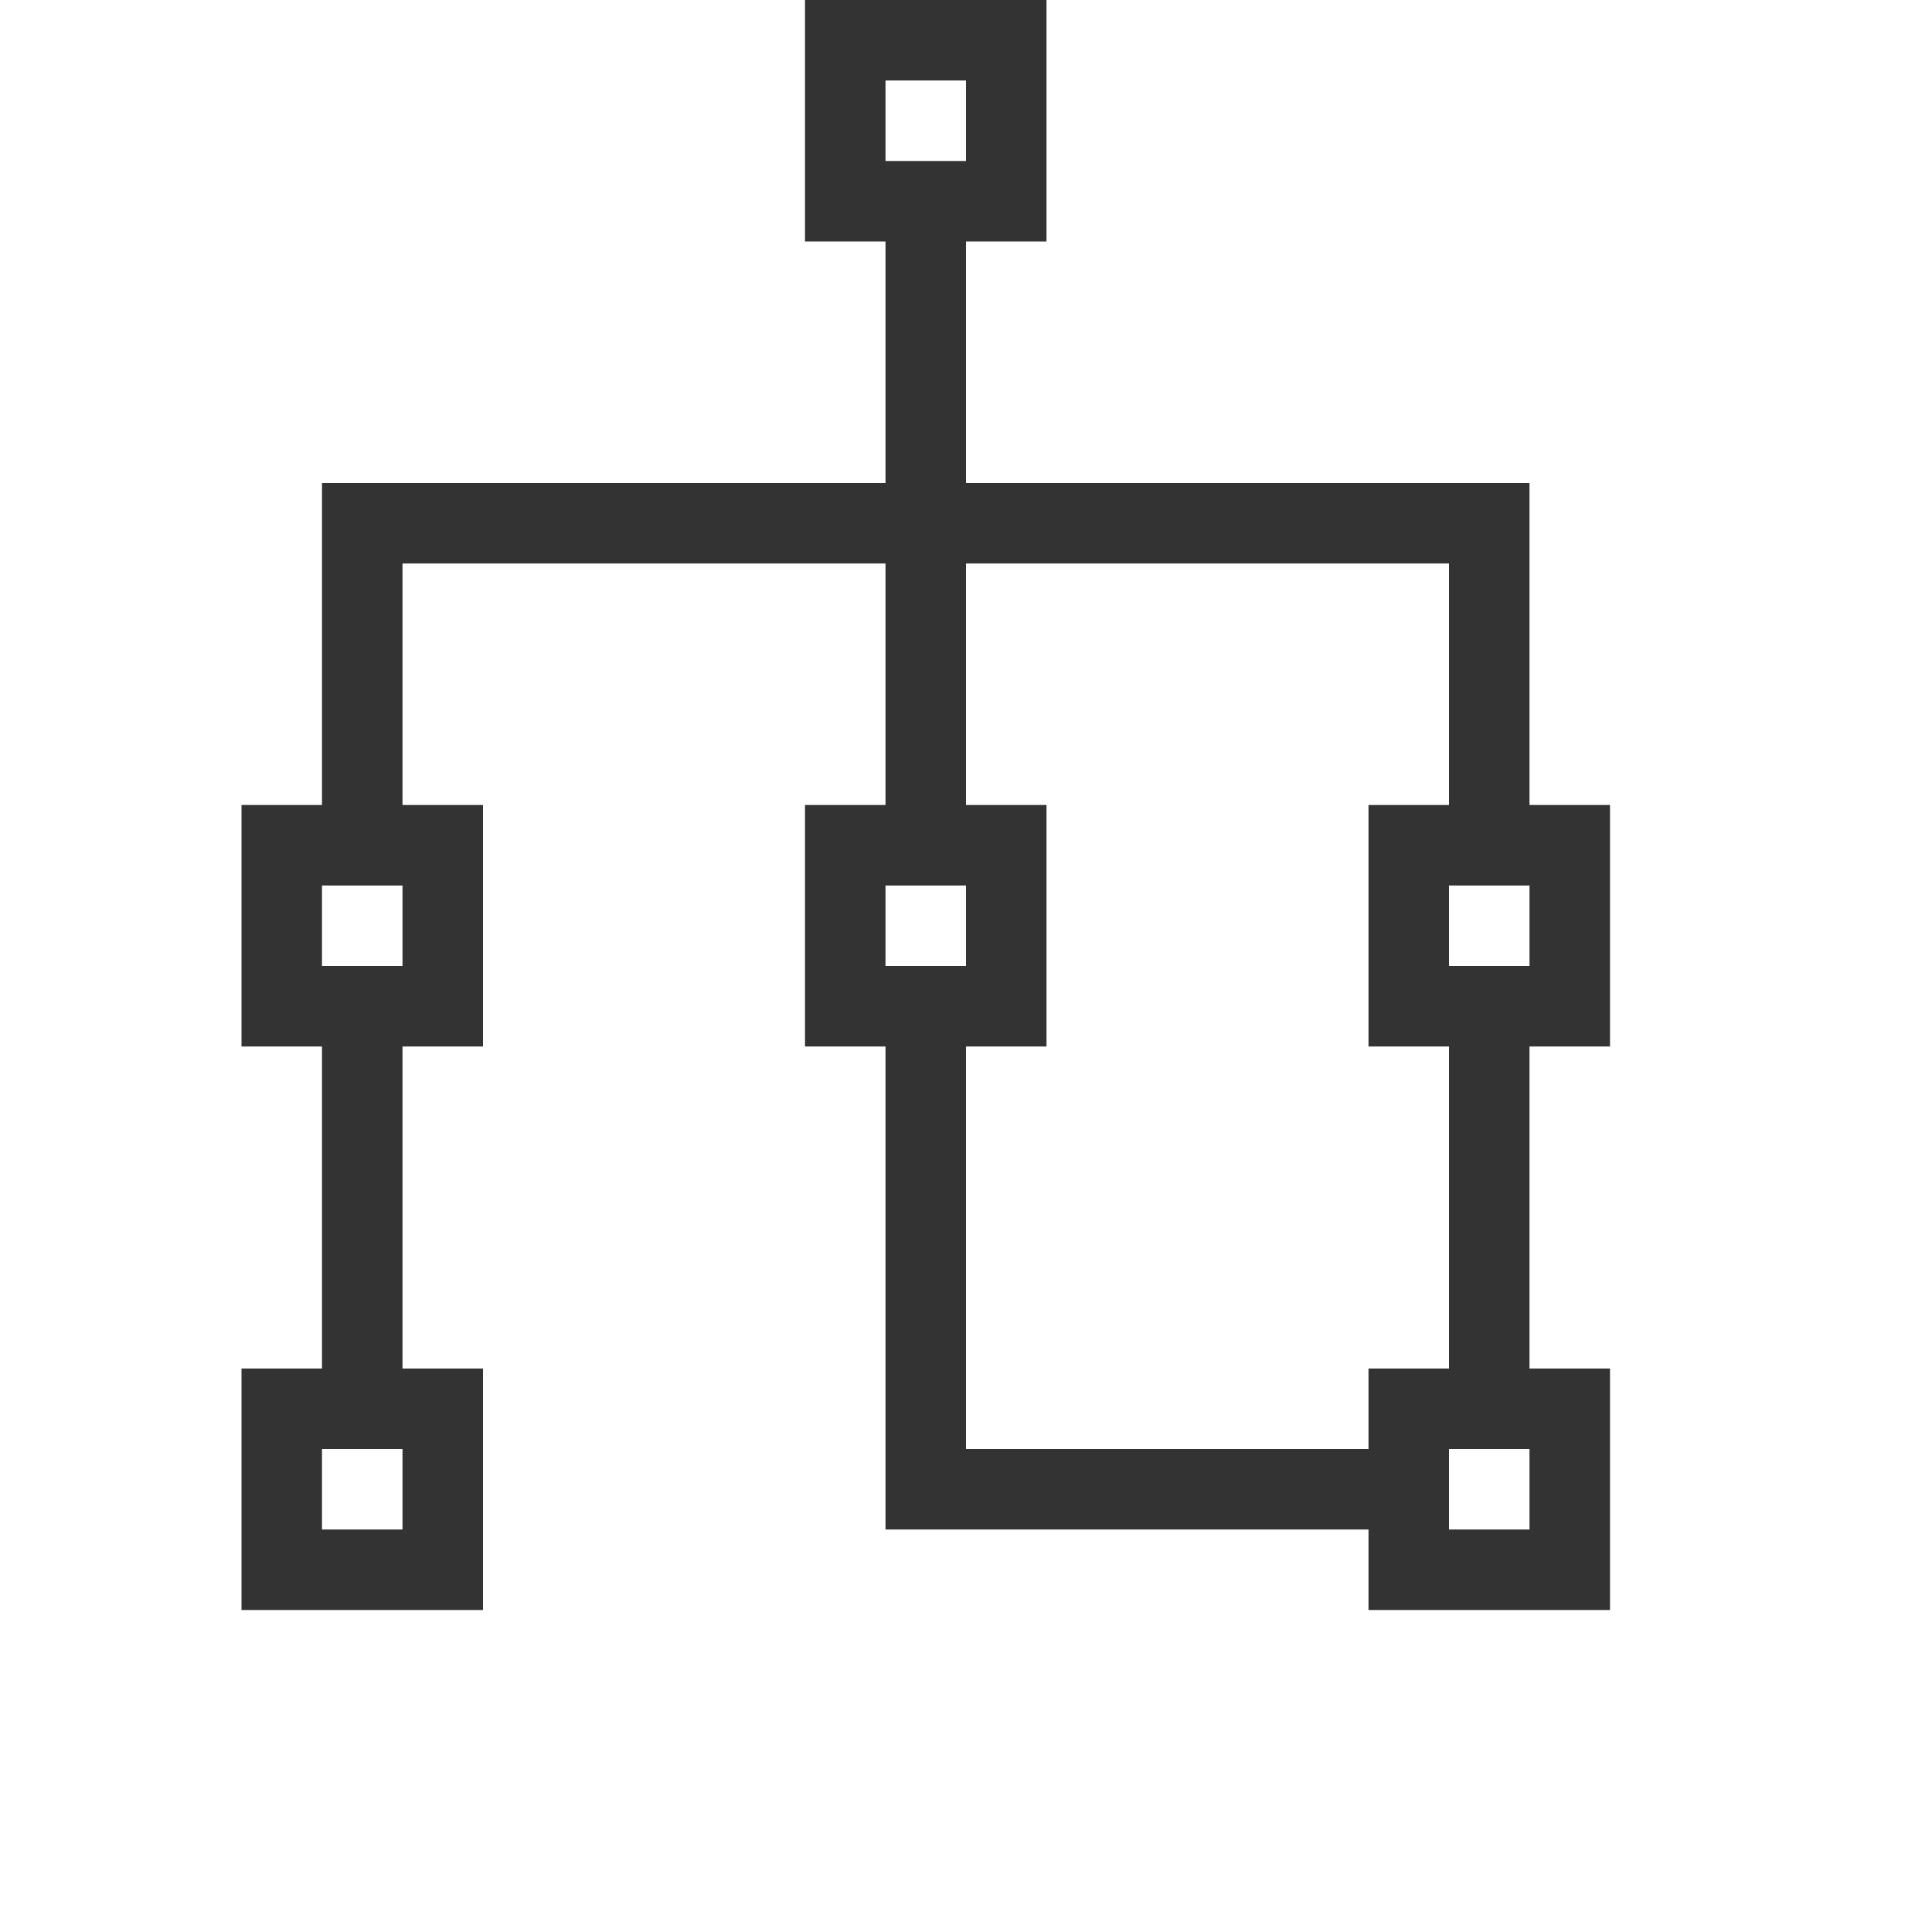
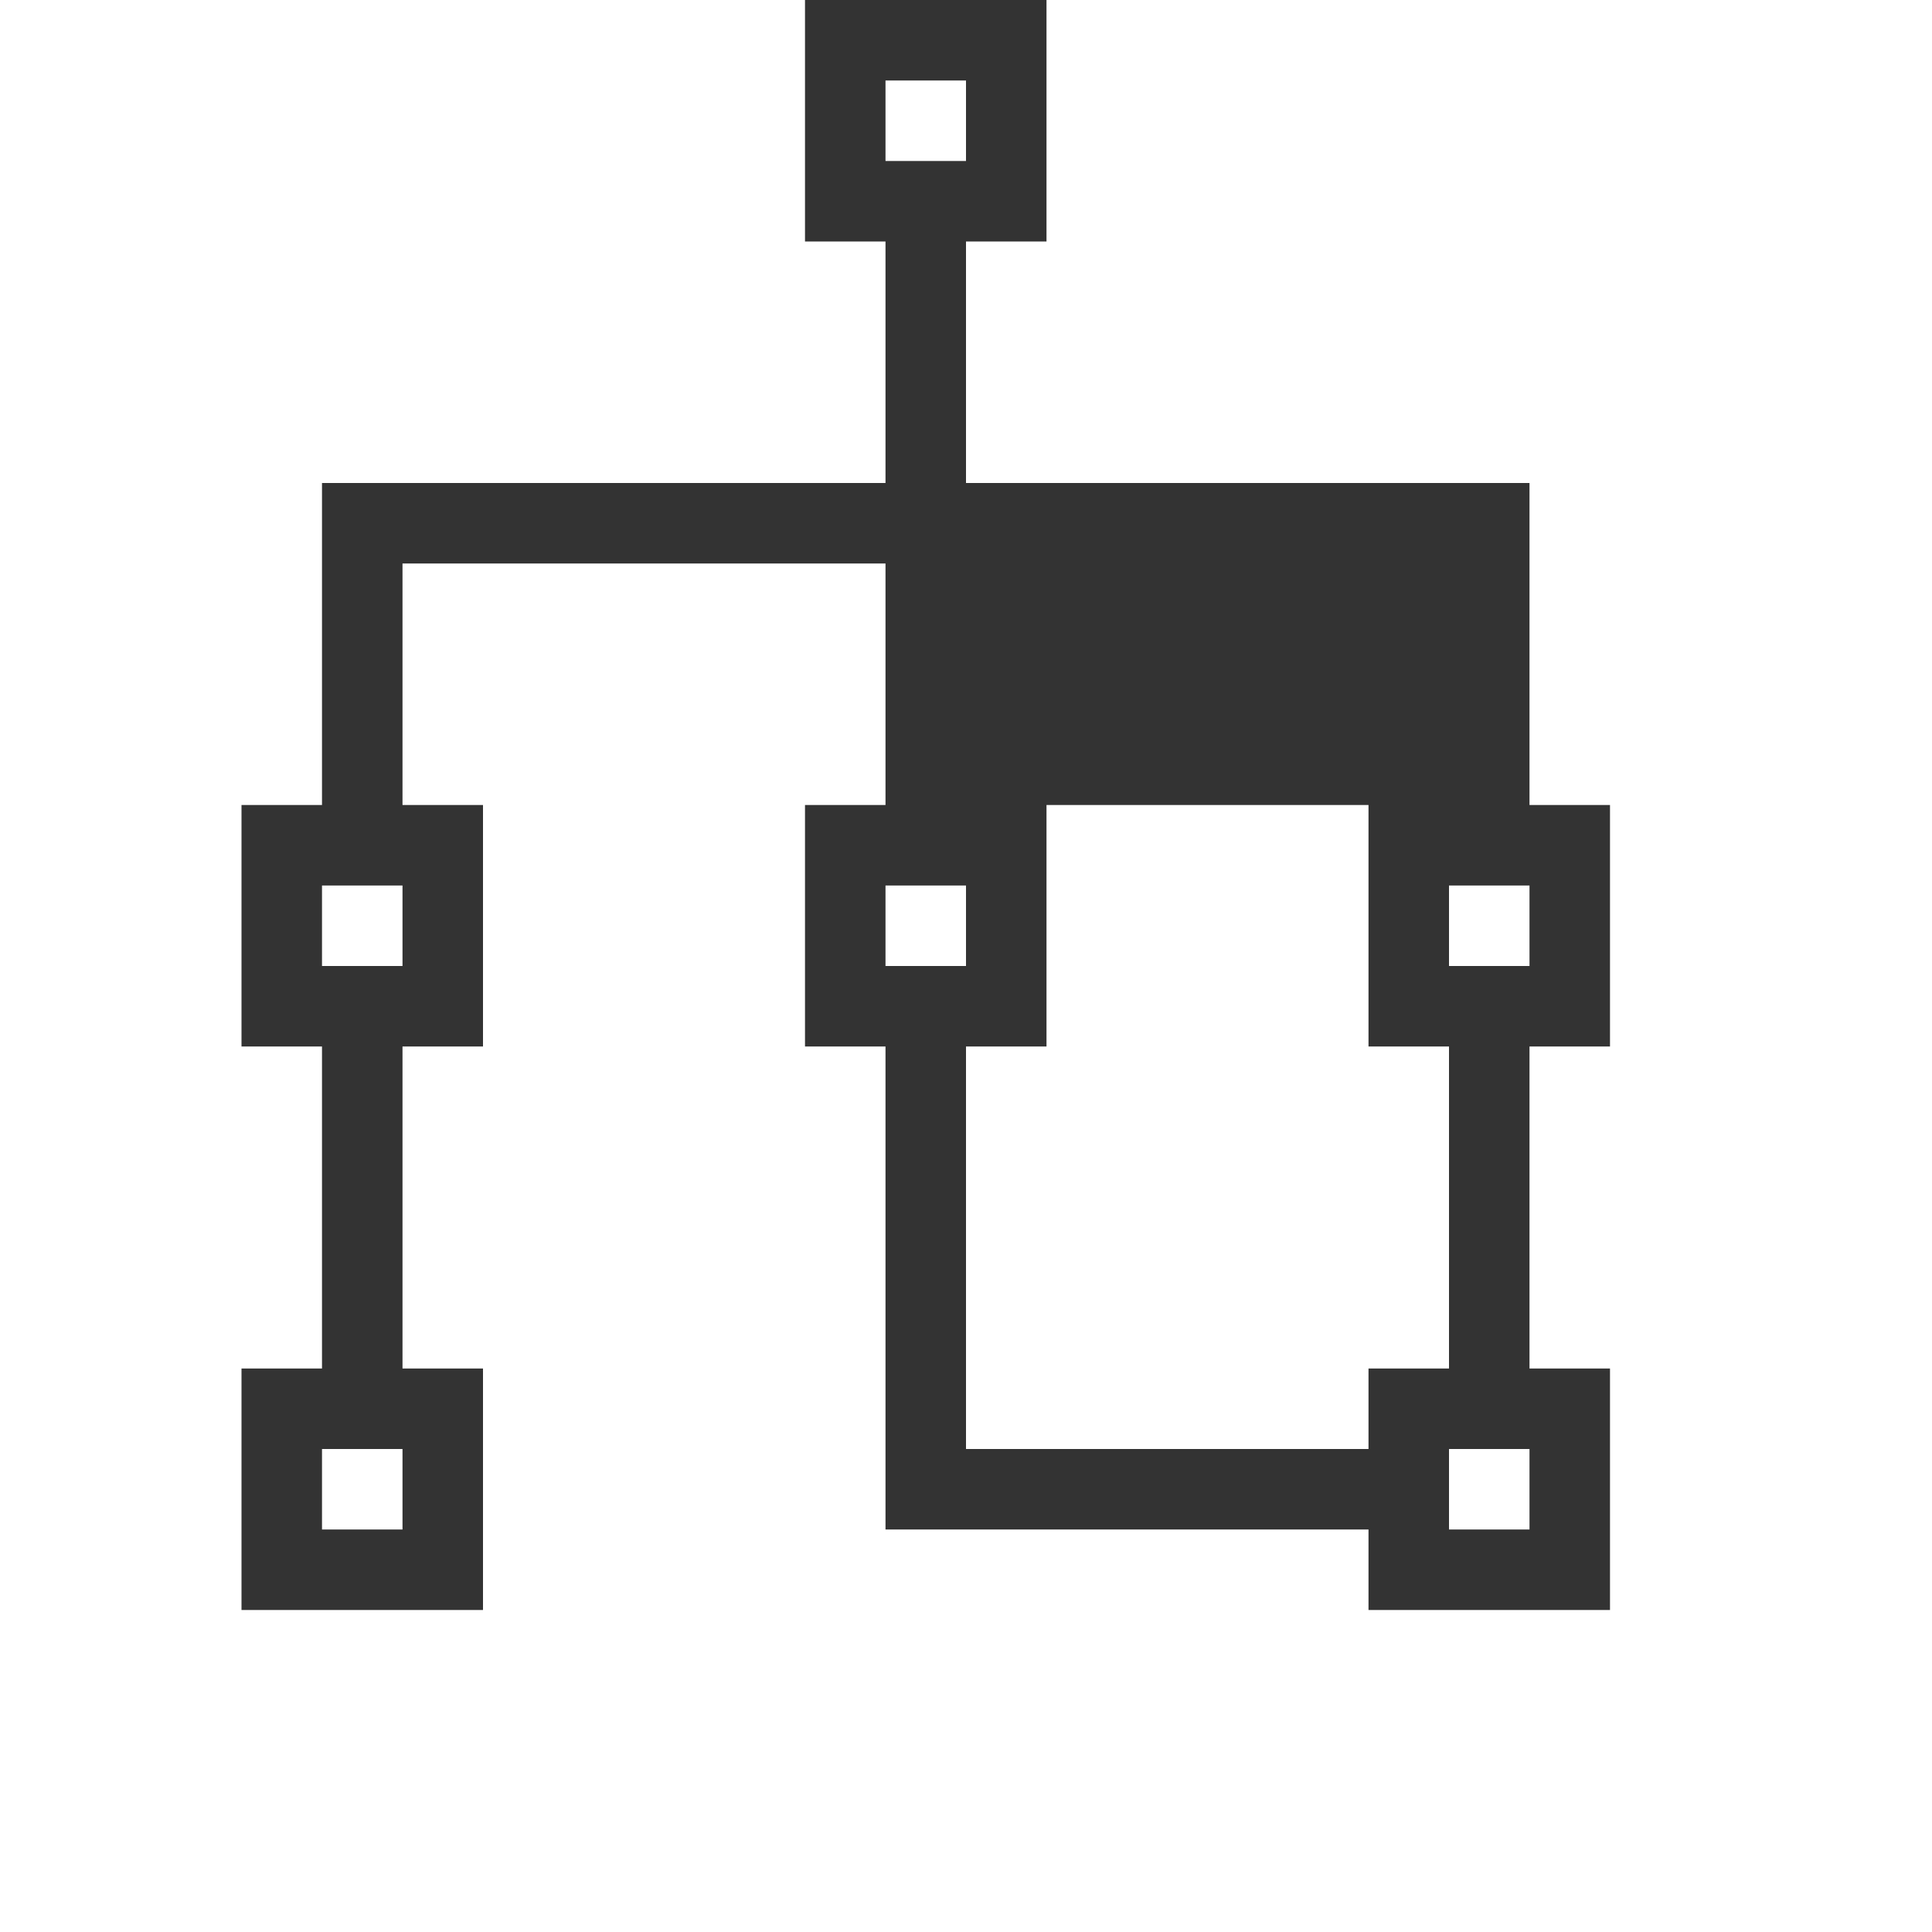
<svg xmlns="http://www.w3.org/2000/svg" width="48" height="48" viewBox="0 0 48 48" fill="none">
-   <path fill-rule="evenodd" clip-rule="evenodd" d="M20 0V6H22V12H8V20H6V26H8V34H6V40H12V34H10V26H12V20H10V14H22V20H20V26H22V38H34V40H40V34H38V26H40V20H38V12H24V6H26V0H20ZM24 2H22V4H24V2ZM10 22V24H8V22H10ZM24 26V36H34V34H36V26H34V20H36V14H24V20H26V26H24ZM22 22V24H24V22H22ZM38 36V38H36V36H38ZM36 24H38V22H36V24ZM8 38V36H10V38H8Z" fill="#333333" />
+   <path fill-rule="evenodd" clip-rule="evenodd" d="M20 0V6H22V12H8V20H6V26H8V34H6V40H12V34H10V26H12V20H10V14H22V20H20V26H22V38H34V40H40V34H38V26H40V20H38V12H24V6H26V0H20ZM24 2H22V4H24V2ZM10 22V24H8V22H10ZM24 26V36H34V34H36V26H34V20H36V14V20H26V26H24ZM22 22V24H24V22H22ZM38 36V38H36V36H38ZM36 24H38V22H36V24ZM8 38V36H10V38H8Z" fill="#333333" />
</svg>